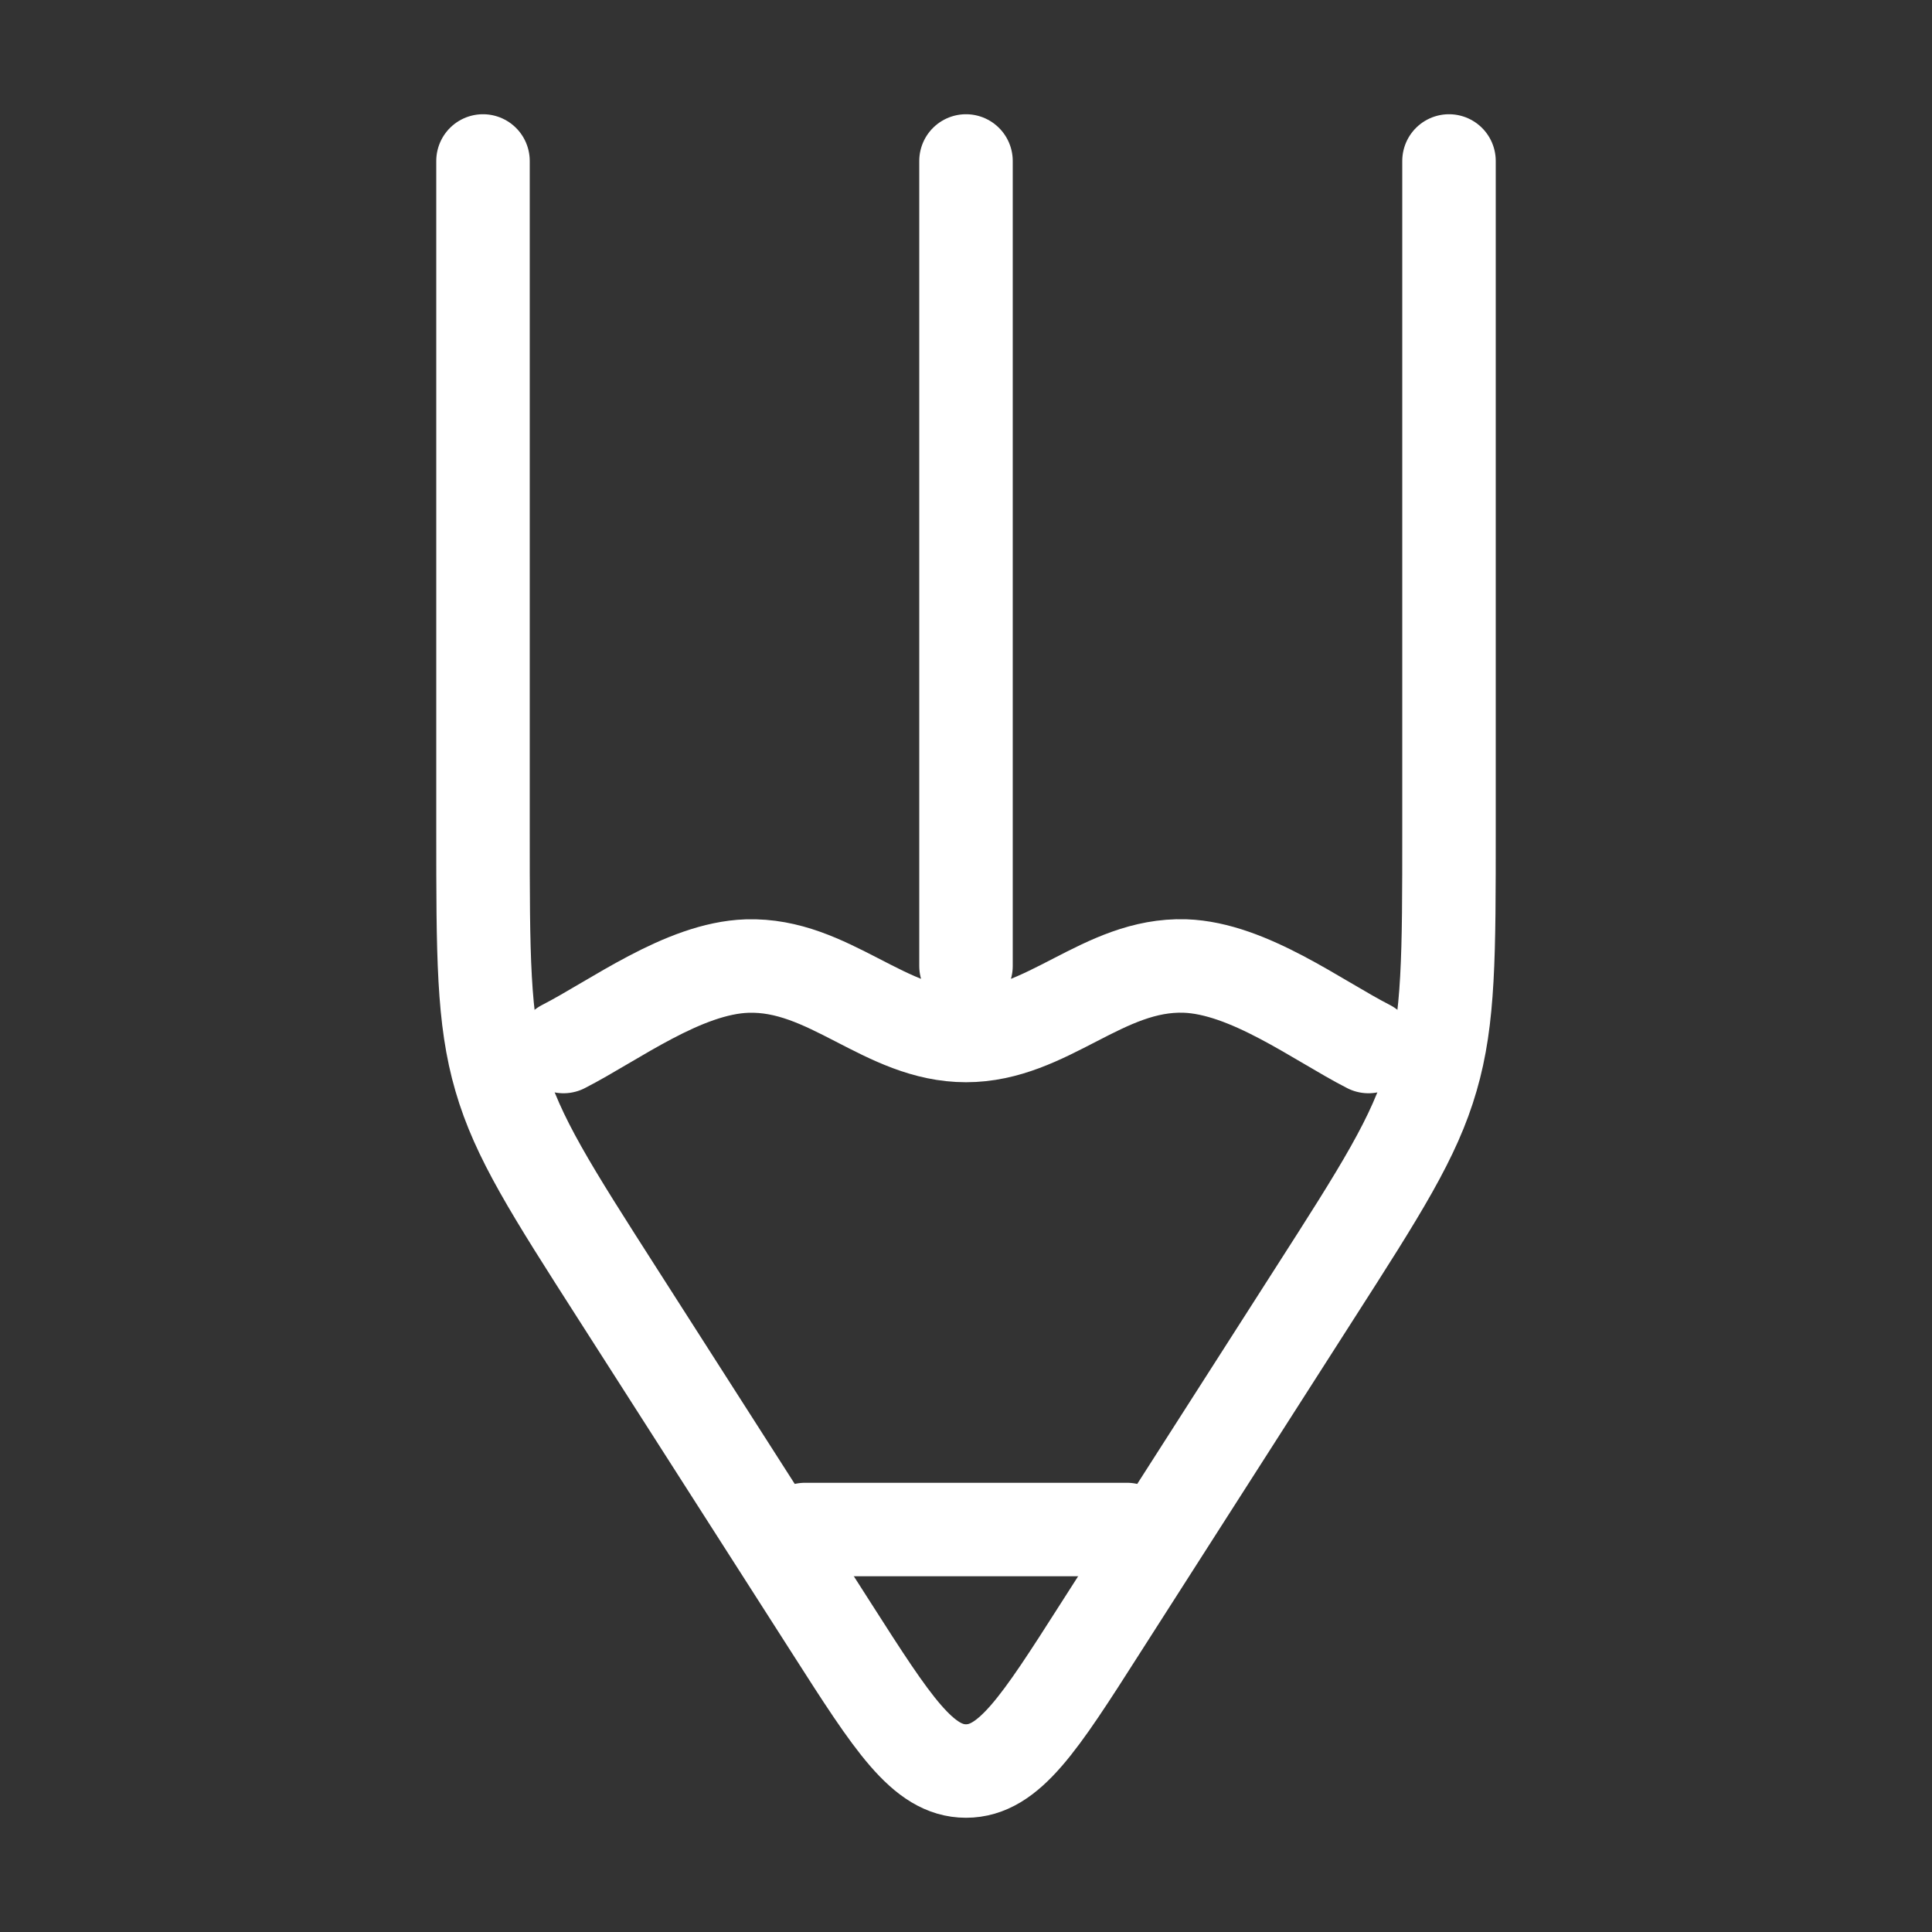
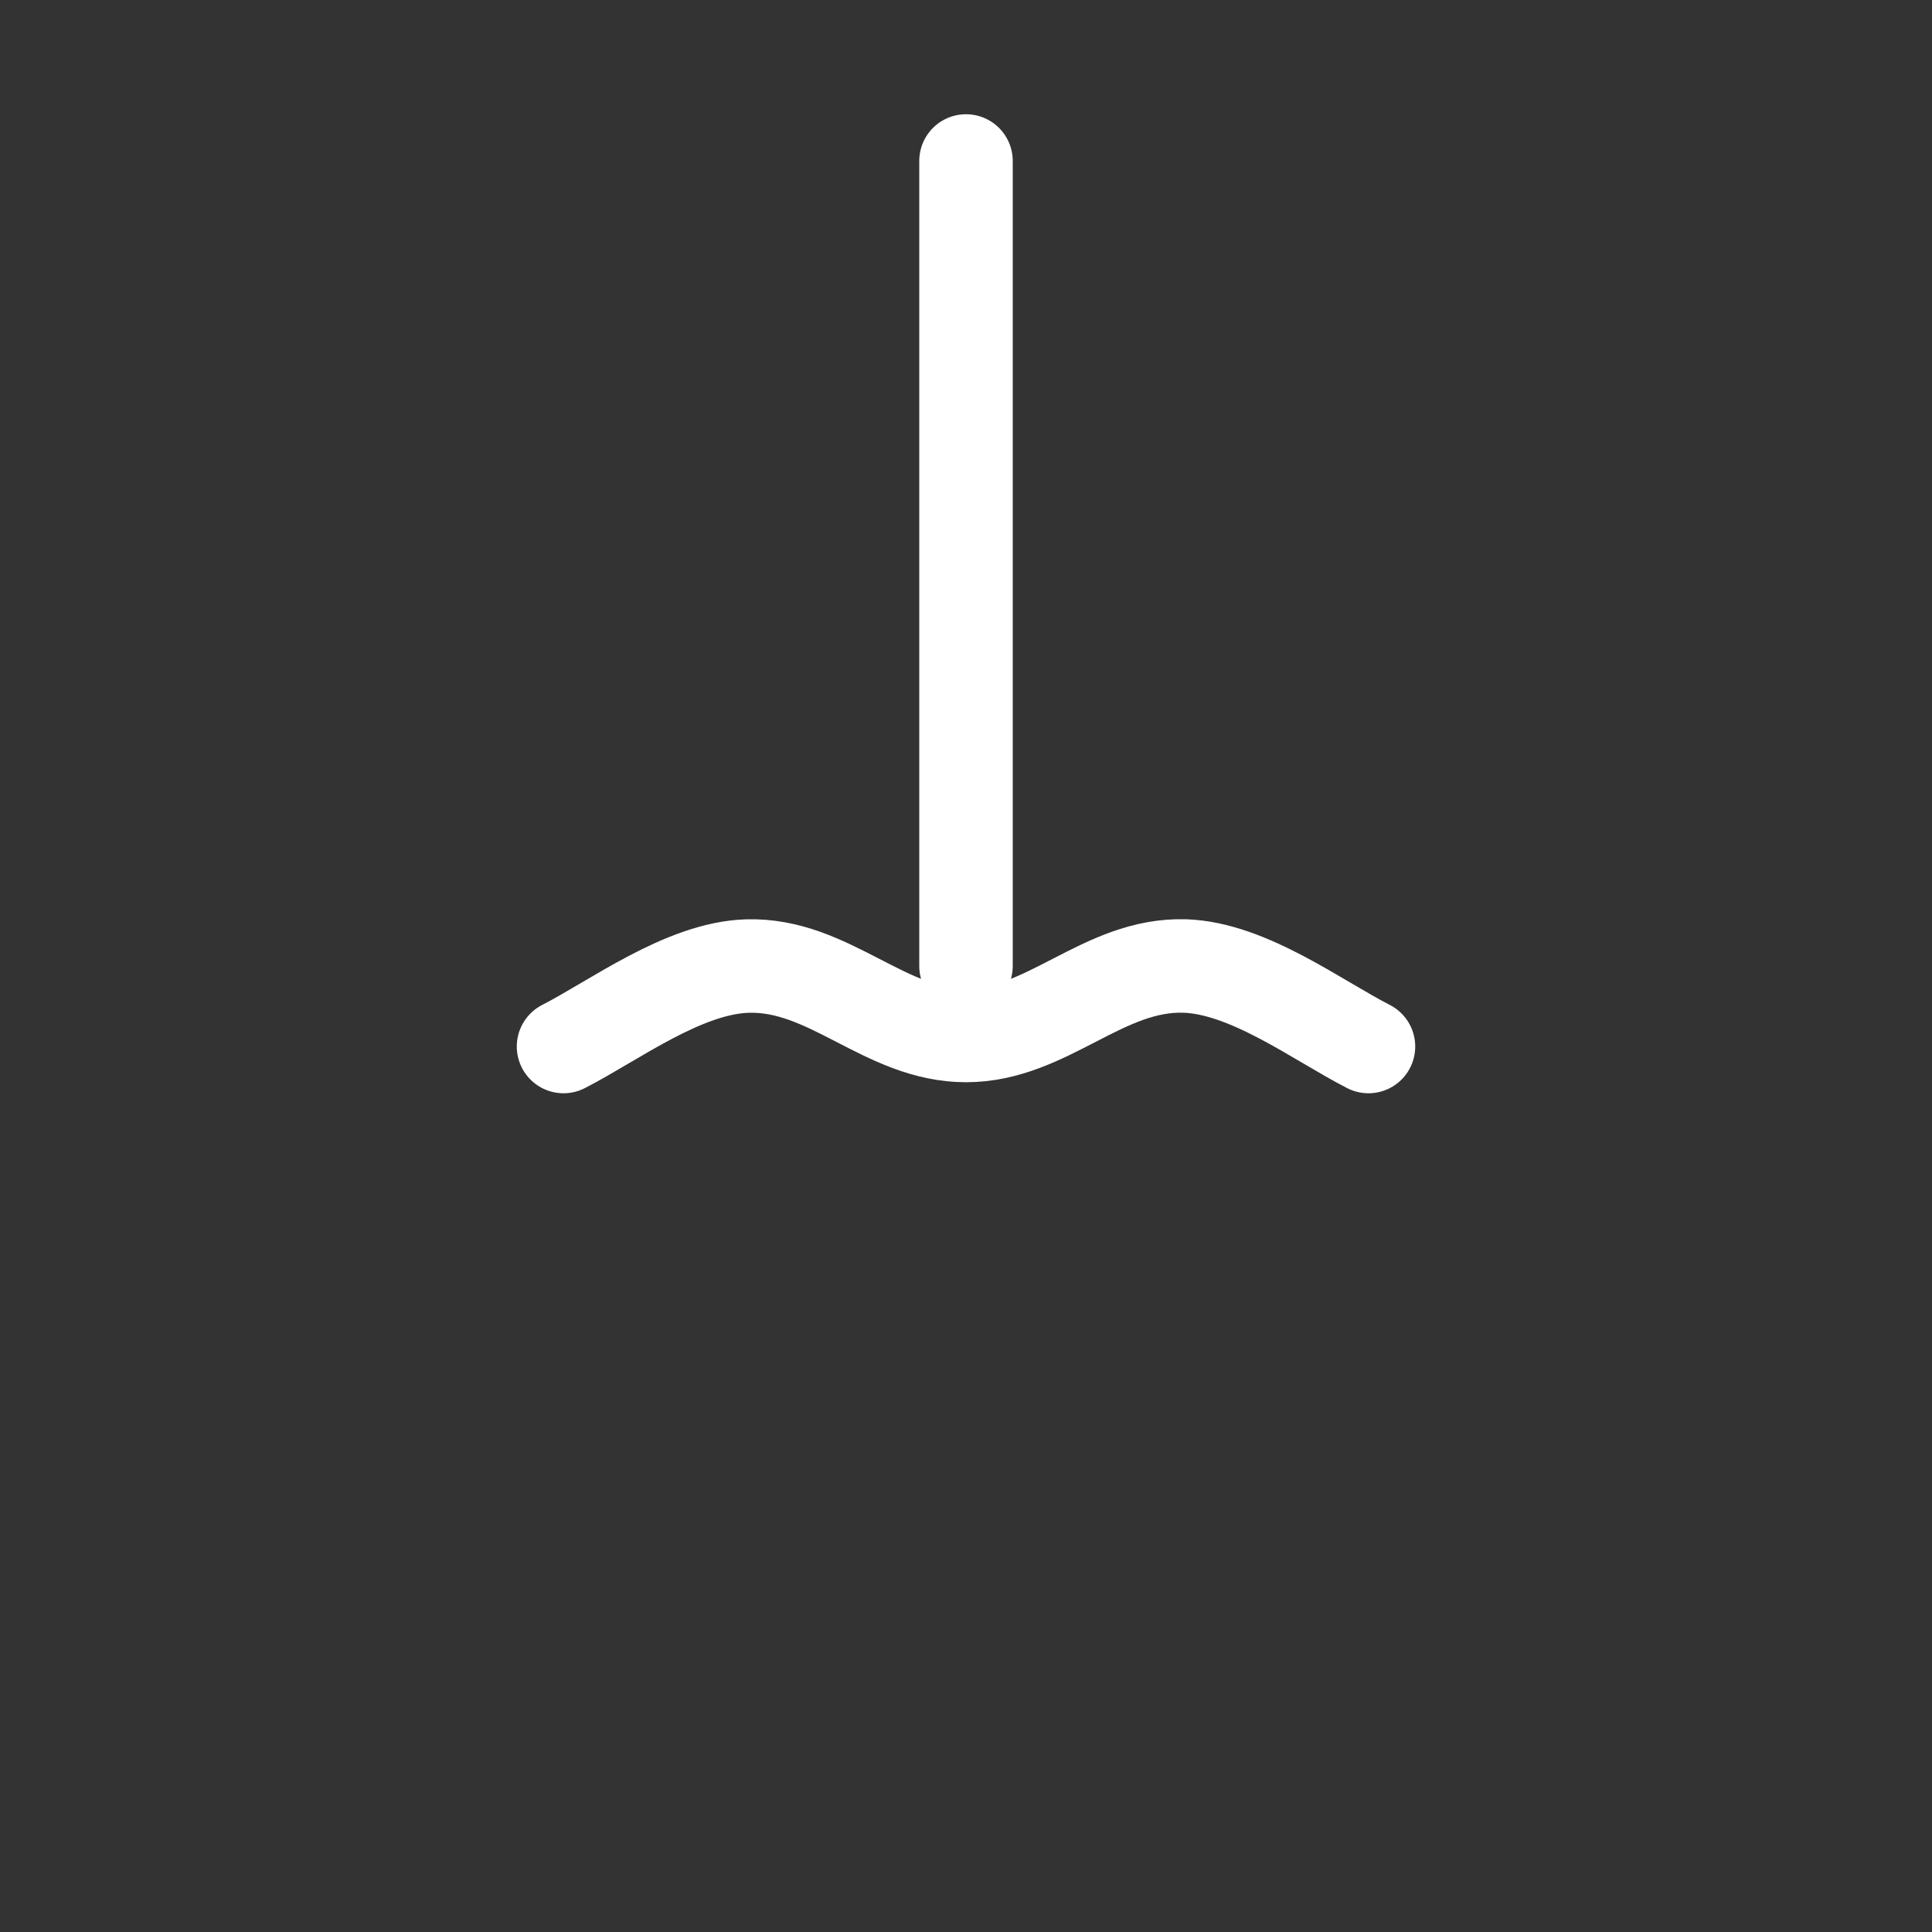
<svg xmlns="http://www.w3.org/2000/svg" width="31" height="31" viewBox="0 0 31 31" fill="none">
  <rect x="0" y="0" width="31" height="31" fill="#333333" stroke="none" />
-   <path d="M23.25 2.583L23.25 13.312C23.25 15.334 23.25 16.345 22.972 17.298C22.696 18.253 22.159 19.093 21.08 20.776L17.649 26.137C16.678 27.659 16.191 28.417 15.5 28.417C14.809 28.417 14.322 27.657 13.351 26.138L9.92 20.776C8.843 19.093 8.305 18.253 8.028 17.298C7.75 16.345 7.75 15.335 7.75 13.312L7.75 2.583" stroke="white" stroke-width="1.5" stroke-linecap="round" stroke-linejoin="round" />
-   <path d="M21.958 16.792C21.142 16.375 20.035 15.535 19.013 15.5C17.697 15.459 16.808 16.615 15.5 16.615C14.192 16.615 13.303 15.459 11.987 15.501C10.965 15.535 9.857 16.375 9.042 16.792M15.5 15.5L15.5 2.583M18.083 24.542L12.917 24.542" stroke="white" stroke-width="1.5" stroke-linecap="round" stroke-linejoin="round" />
+   <path d="M21.958 16.792C21.142 16.375 20.035 15.535 19.013 15.5C17.697 15.459 16.808 16.615 15.5 16.615C14.192 16.615 13.303 15.459 11.987 15.501C10.965 15.535 9.857 16.375 9.042 16.792M15.5 15.5L15.5 2.583M18.083 24.542" stroke="white" stroke-width="1.5" stroke-linecap="round" stroke-linejoin="round" />
</svg>